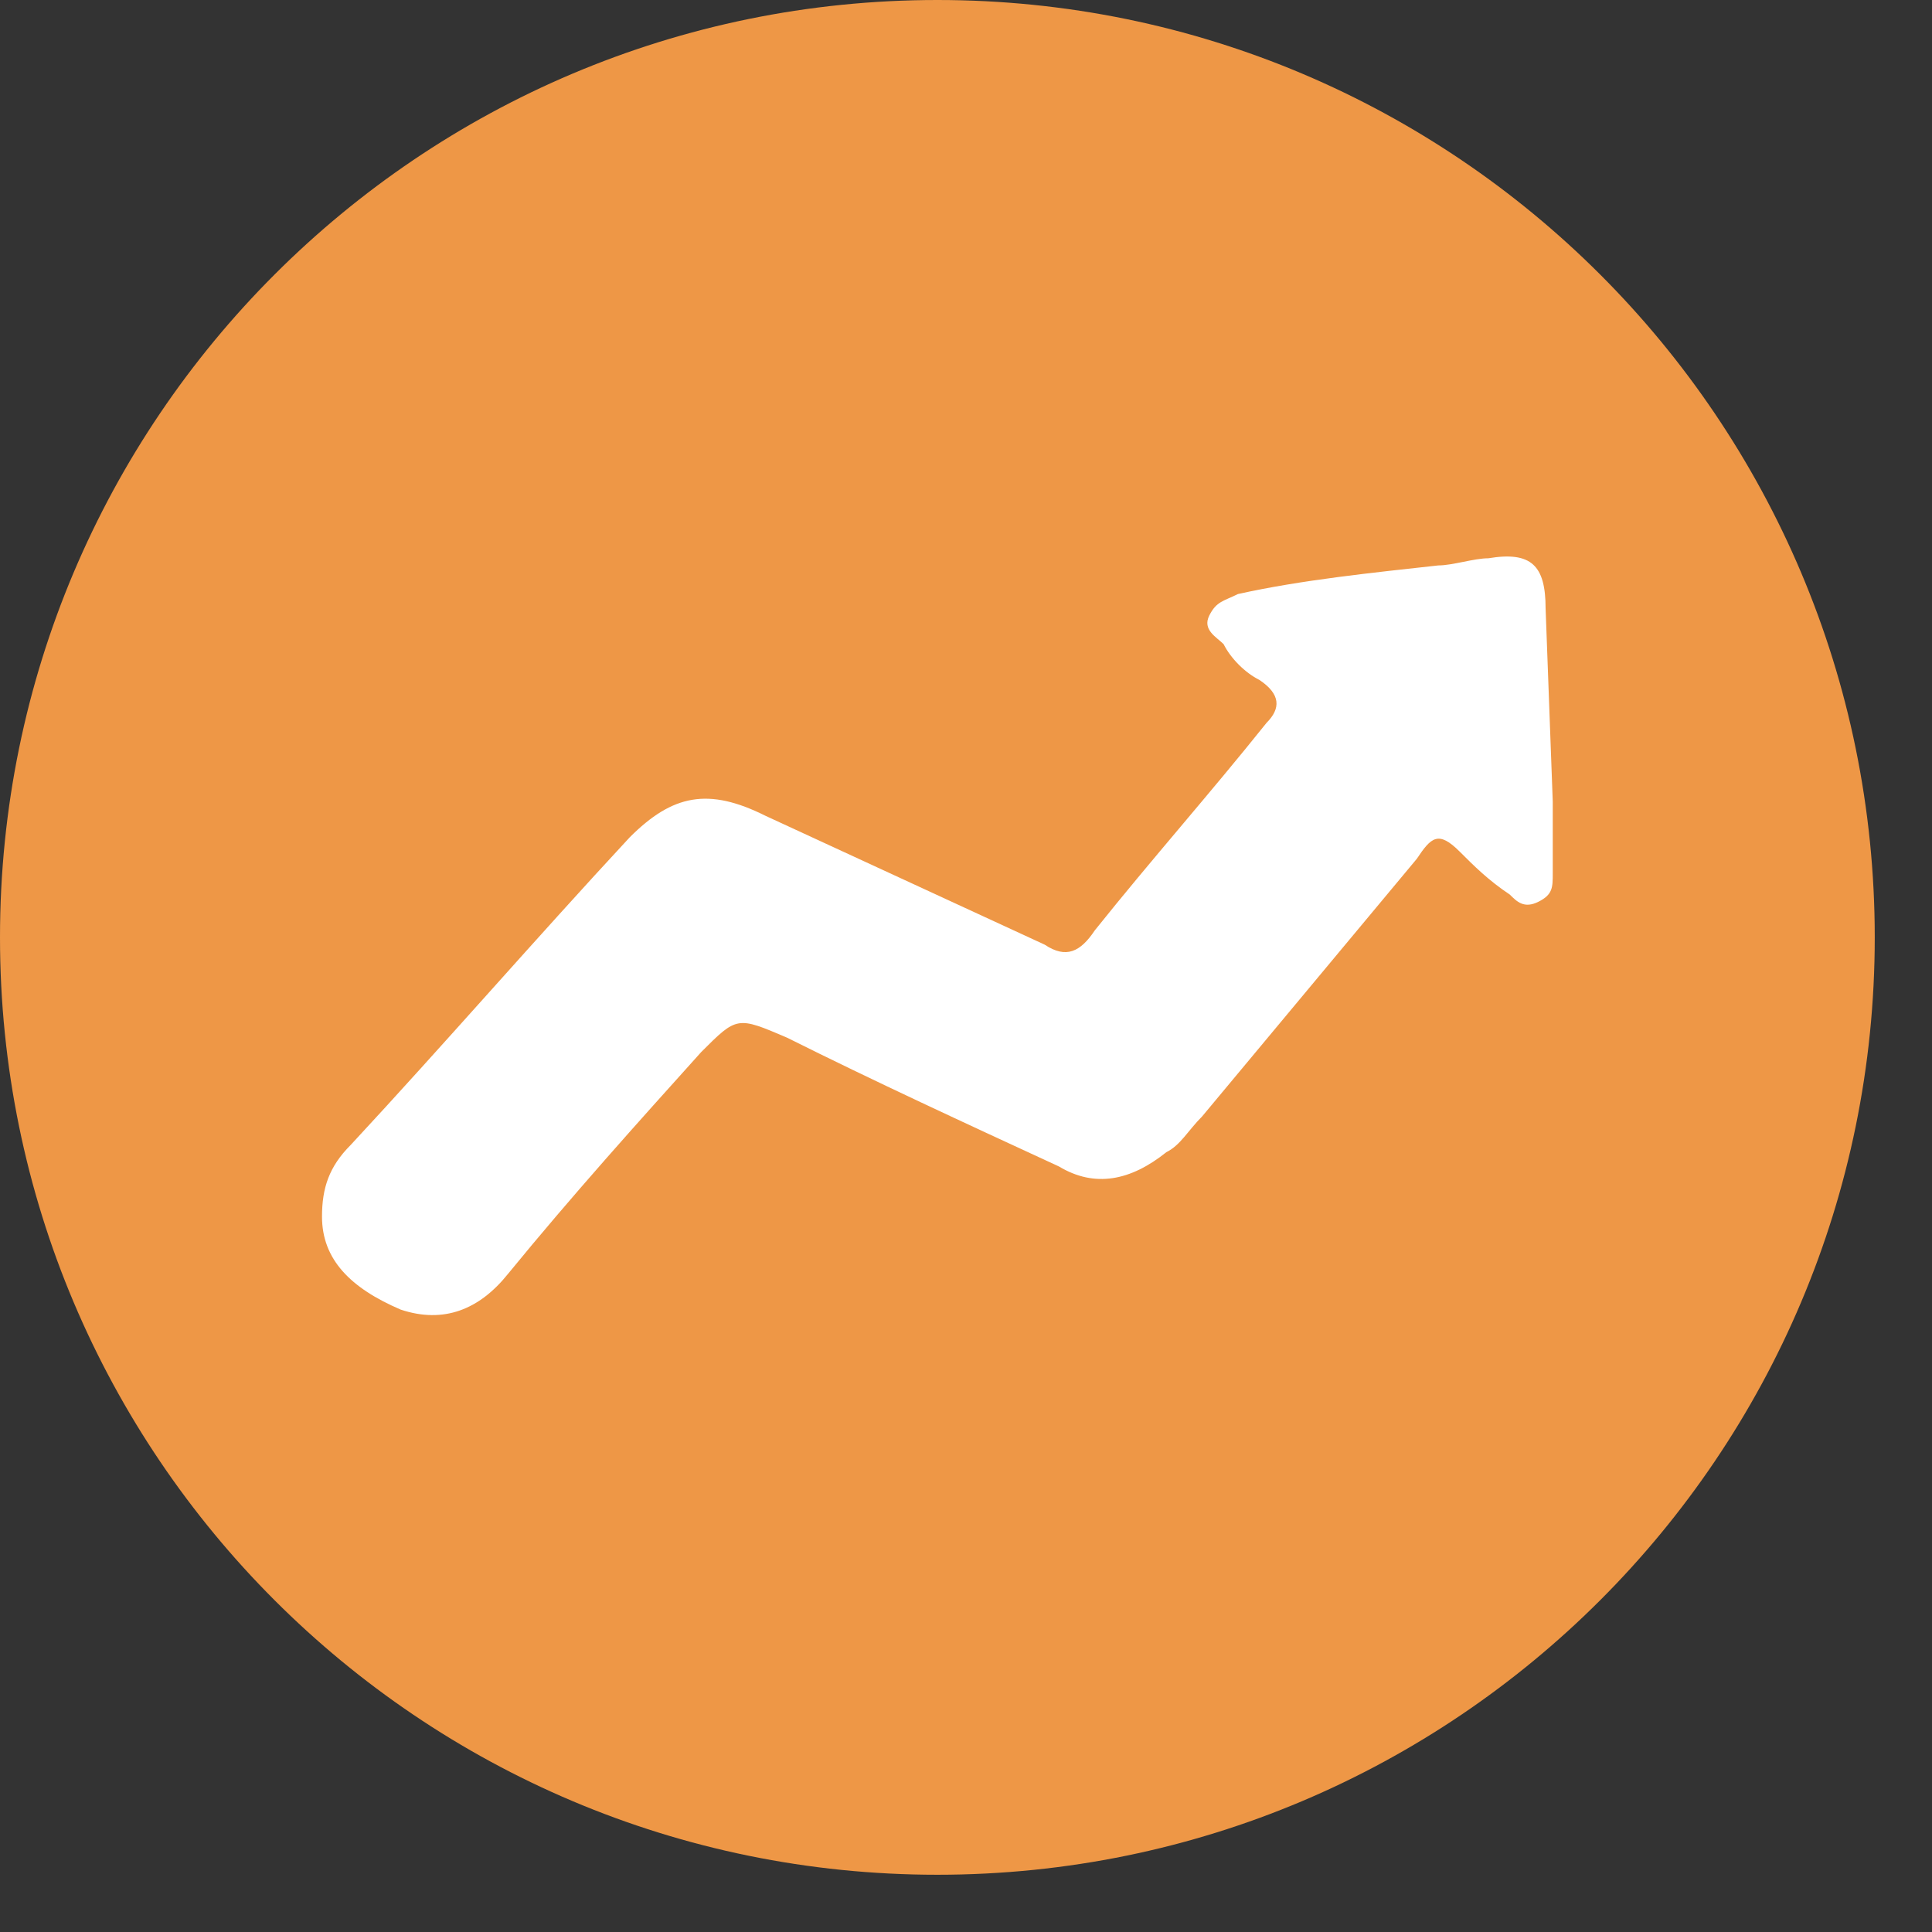
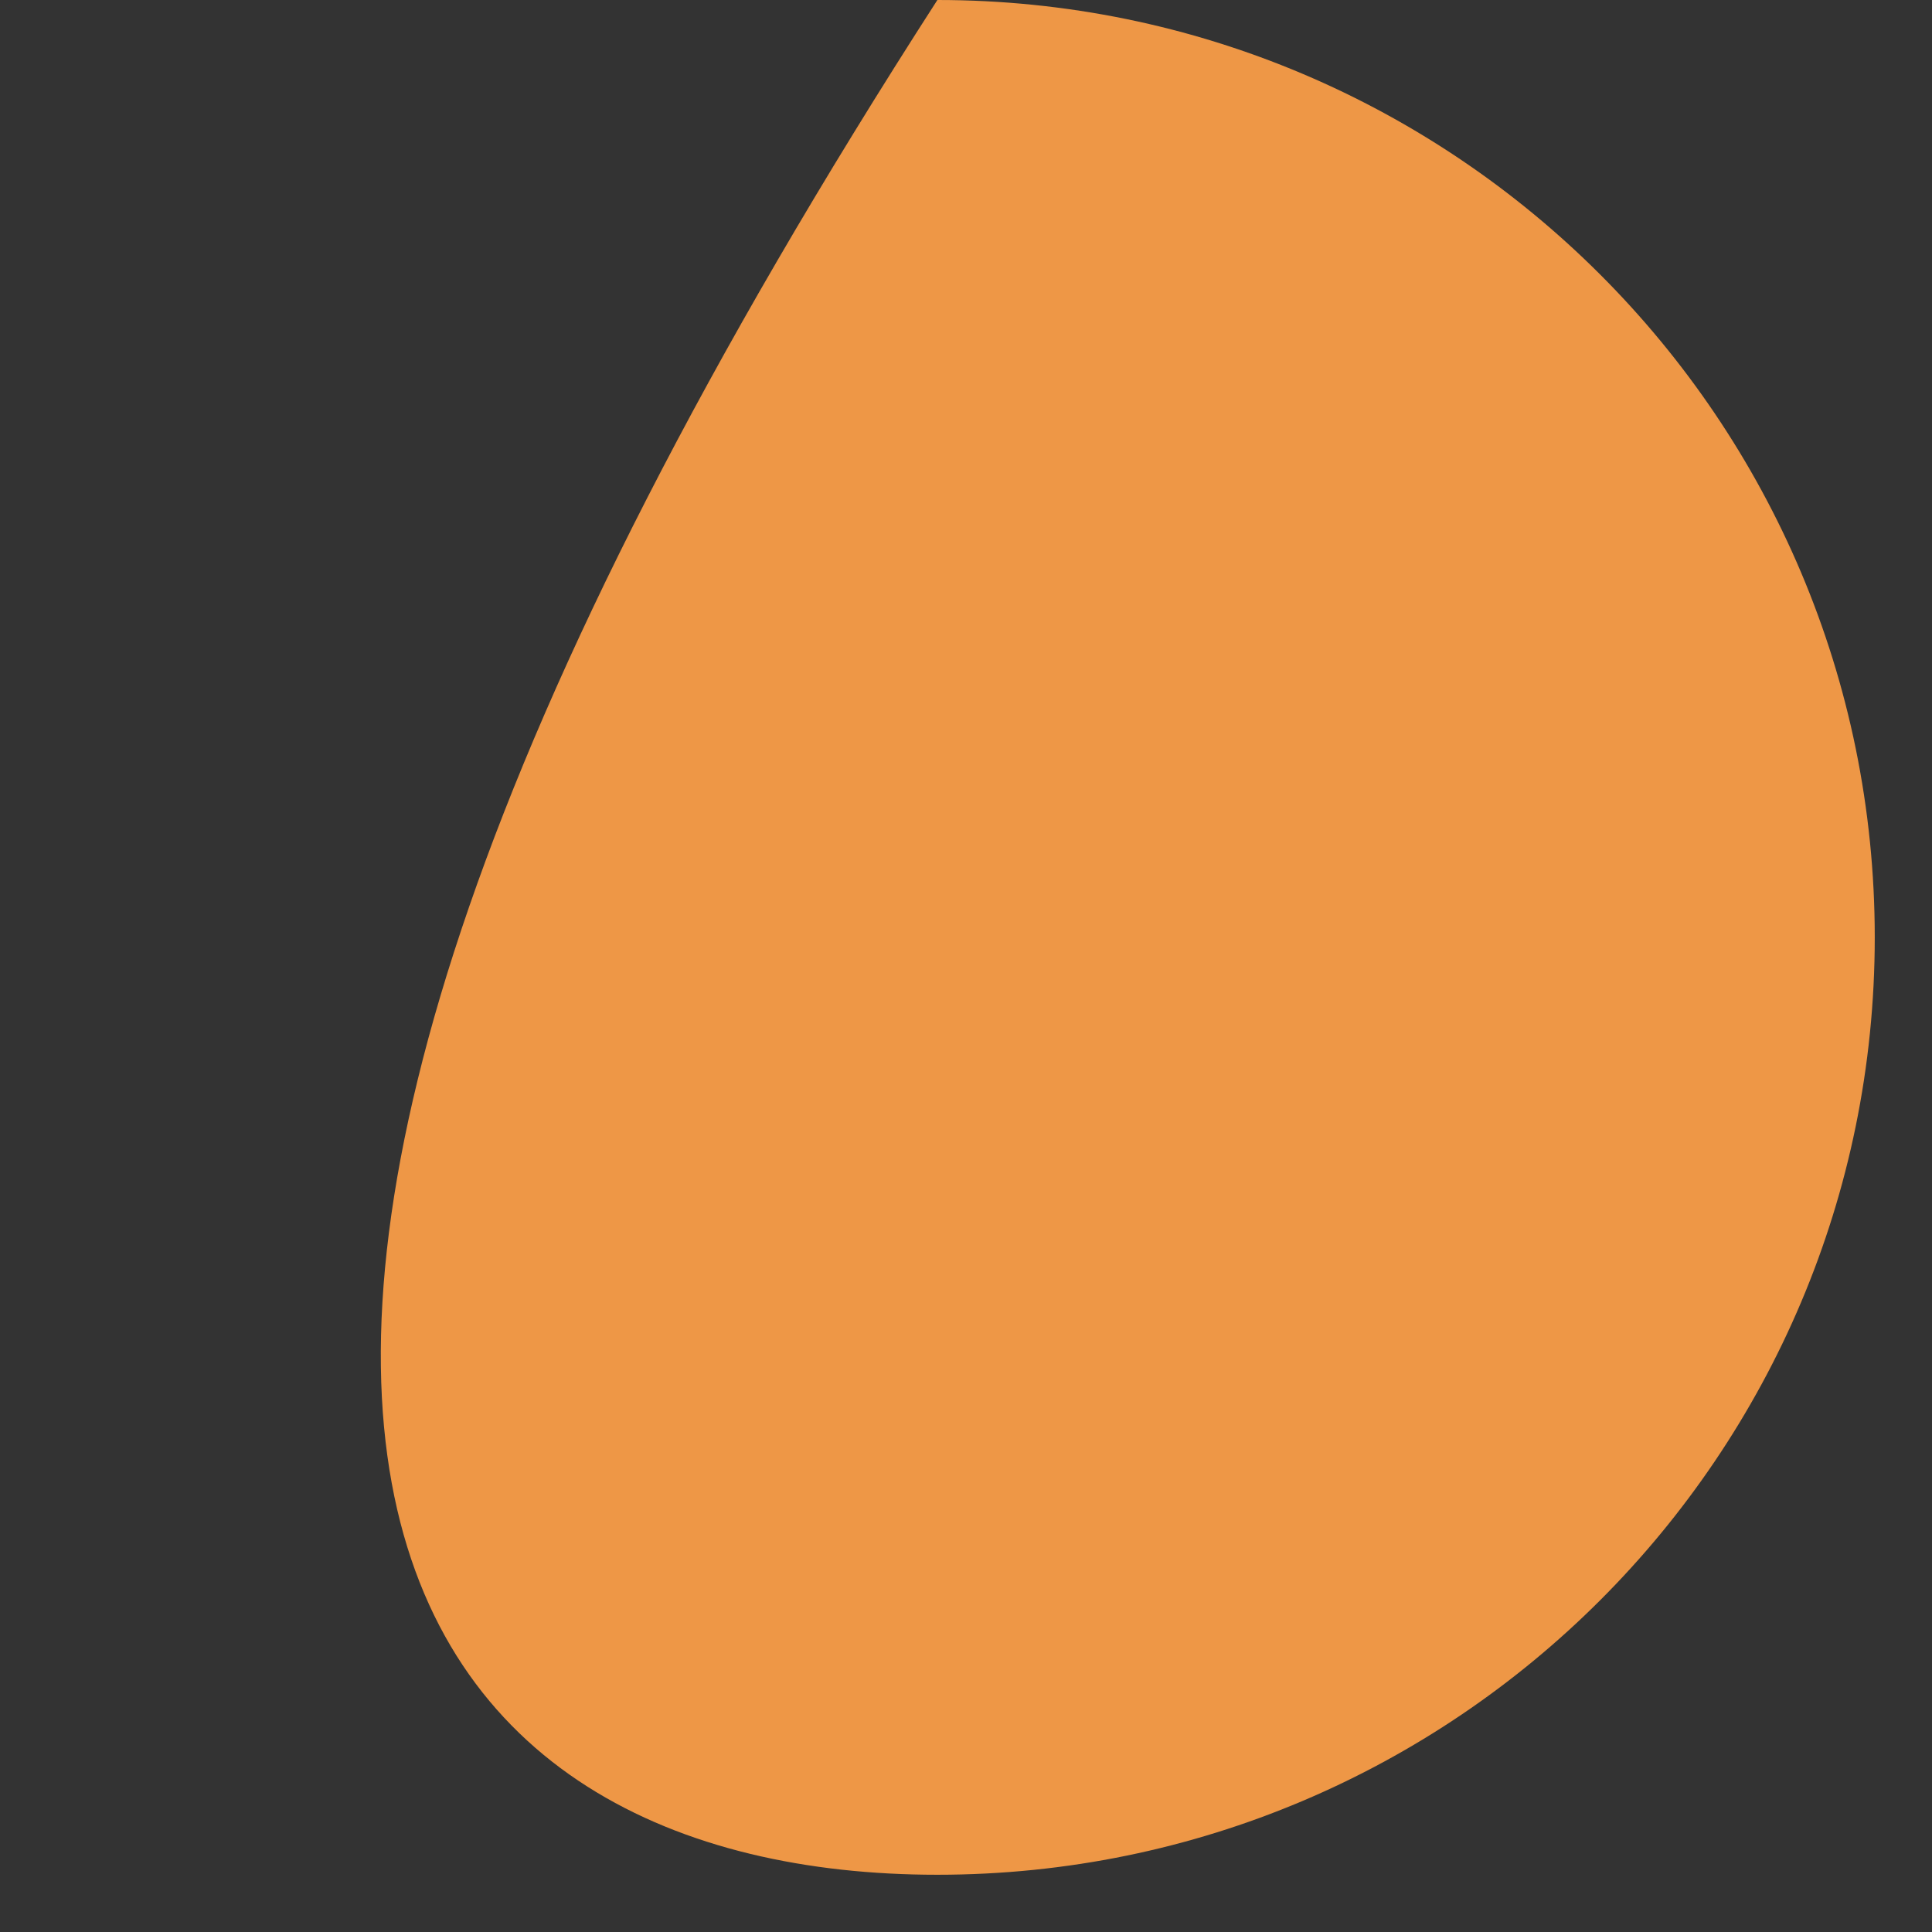
<svg xmlns="http://www.w3.org/2000/svg" width="27" height="27" viewBox="0 0 27 27" fill="none">
  <rect x="0" y="0" width="27" height="27" fill="#333333" stroke="none" />
-   <path d="M13.1 26.2C20.335 26.2 26.2 20.335 26.2 13.1C26.2 5.865 20.335 0 13.1 0C5.865 0 0 5.865 0 13.1C0 20.335 5.865 26.2 13.1 26.2Z" fill="#EE9746" />
-   <path d="M17.2 3.425C17.2 3.725 17.2 4.025 17.2 4.425C17.2 4.625 17.2 4.725 17 4.825C16.8 4.925 16.7 4.825 16.6 4.725C16.3 4.525 16.1 4.325 15.9 4.125C15.6 3.825 15.5 3.925 15.3 4.225C14.3 5.425 13.3 6.625 12.3 7.825C12.1 8.025 12 8.225 11.8 8.325C11.3 8.725 10.8 8.825 10.3 8.525C9 7.925 7.7 7.325 6.5 6.725C5.8 6.425 5.8 6.425 5.3 6.925C4.4 7.925 3.5 8.925 2.6 10.025C2.2 10.525 1.7 10.725 1.1 10.525C0.4 10.225 0 9.825 0 9.225C0 8.825 0.1 8.525 0.4 8.225C1.7 6.825 3 5.325 4.3 3.925C4.9 3.325 5.4 3.225 6.2 3.625C7.5 4.225 8.8 4.825 10.1 5.425C10.4 5.625 10.6 5.525 10.8 5.225C11.6 4.225 12.4 3.325 13.2 2.325C13.4 2.125 13.4 1.925 13.1 1.725C12.9 1.625 12.7 1.425 12.6 1.225C12.5 1.125 12.3 1.025 12.4 0.825C12.5 0.625 12.6 0.625 12.8 0.525C13.7 0.325 14.7 0.225 15.6 0.125C15.8 0.125 16.1 0.025 16.3 0.025C16.9 -0.075 17.1 0.125 17.1 0.725L17.2 3.425Z" transform="translate(4.5 7.777)" fill="white" />
+   <path d="M13.1 26.2C20.335 26.2 26.2 20.335 26.2 13.1C26.2 5.865 20.335 0 13.1 0C0 20.335 5.865 26.2 13.1 26.2Z" fill="#EE9746" />
</svg>